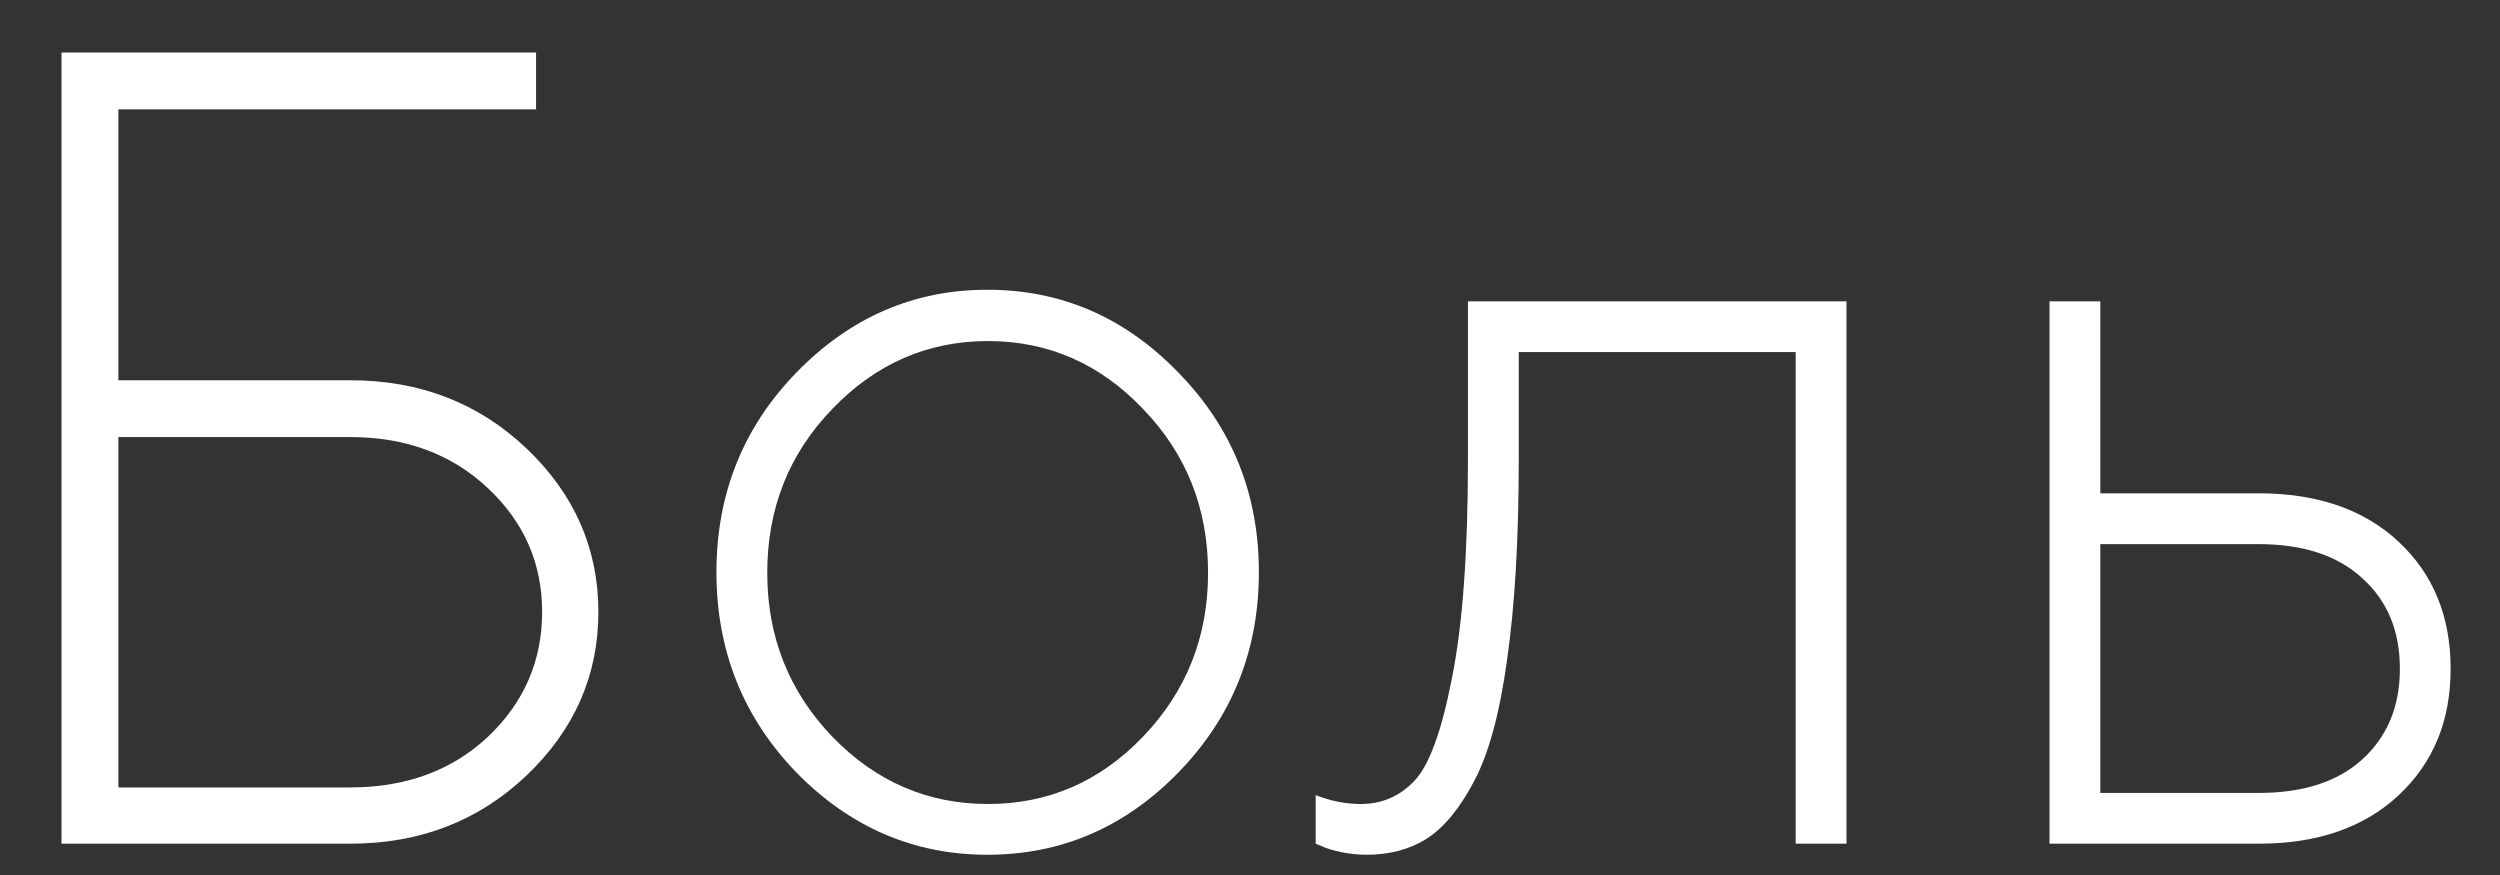
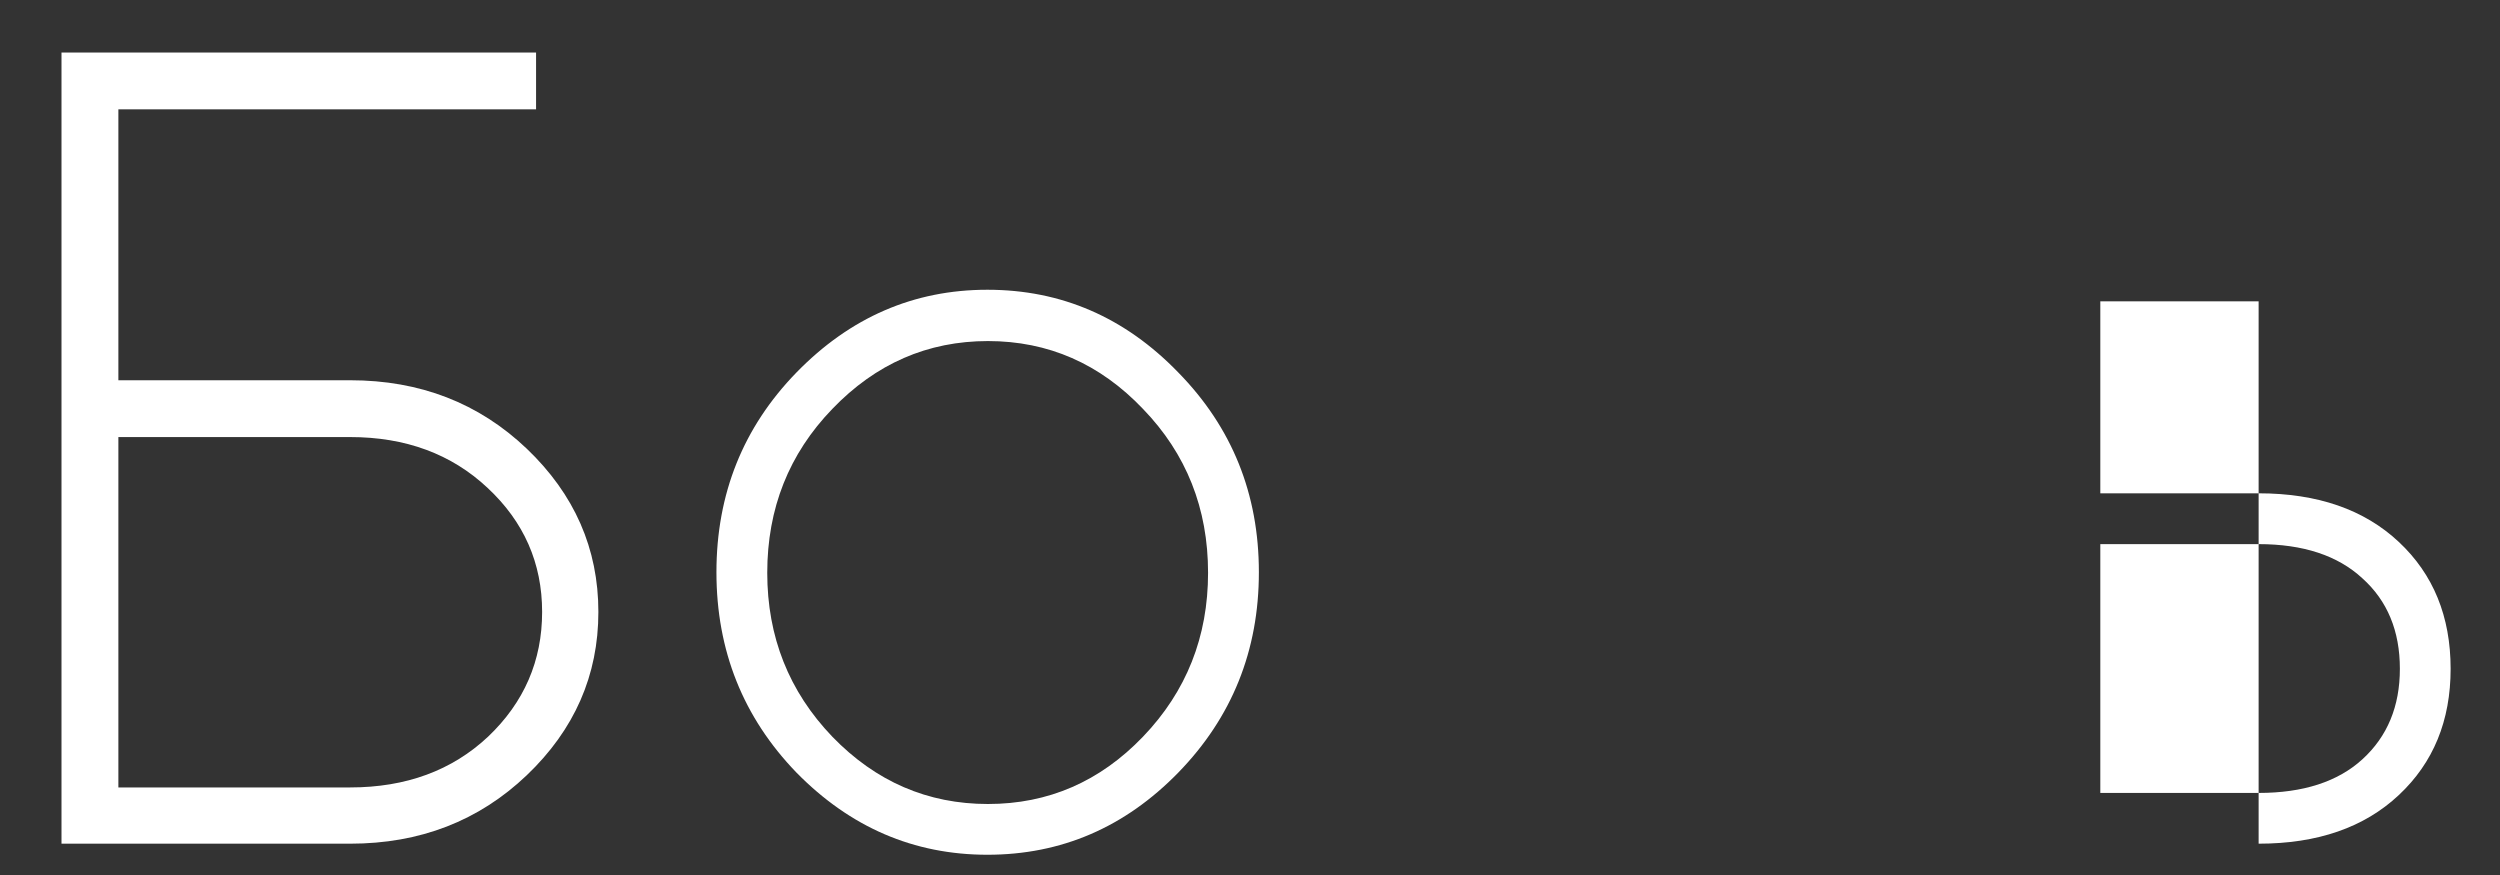
<svg xmlns="http://www.w3.org/2000/svg" width="40" height="14" viewBox="0 0 40 14" fill="none">
  <rect x="0" y="0" width="40" height="14" fill="#333333" stroke="none" />
-   <path d="M33.605 12.687H36.138C36.85 12.687 37.404 12.508 37.798 12.149C38.198 11.784 38.398 11.301 38.398 10.701C38.398 10.095 38.198 9.612 37.798 9.253C37.404 8.888 36.85 8.706 36.138 8.706H33.605V12.687ZM38.38 8.67C38.934 9.188 39.21 9.865 39.21 10.701C39.21 11.531 38.934 12.204 38.38 12.722C37.827 13.24 37.08 13.499 36.138 13.499H32.792V4.821H33.605V7.893H36.138C37.08 7.893 37.827 8.152 38.38 8.67Z" fill="white" />
-   <path d="M23.487 4.821H29.544V13.499H28.731V5.633H24.3V7.355C24.3 8.62 24.238 9.686 24.114 10.551C23.997 11.41 23.82 12.06 23.584 12.502C23.355 12.937 23.102 13.243 22.825 13.42C22.555 13.591 22.234 13.676 21.863 13.676C21.728 13.676 21.589 13.661 21.448 13.632C21.313 13.602 21.21 13.57 21.139 13.535L21.051 13.499V12.722C21.292 12.817 21.533 12.864 21.775 12.864C22.11 12.864 22.396 12.74 22.631 12.493C22.866 12.246 23.067 11.698 23.231 10.851C23.402 10.003 23.487 8.838 23.487 7.355V4.821Z" fill="white" />
+   <path d="M33.605 12.687H36.138C36.85 12.687 37.404 12.508 37.798 12.149C38.198 11.784 38.398 11.301 38.398 10.701C38.398 10.095 38.198 9.612 37.798 9.253C37.404 8.888 36.85 8.706 36.138 8.706H33.605V12.687ZM38.38 8.67C38.934 9.188 39.21 9.865 39.21 10.701C39.21 11.531 38.934 12.204 38.38 12.722C37.827 13.24 37.08 13.499 36.138 13.499V4.821H33.605V7.893H36.138C37.08 7.893 37.827 8.152 38.38 8.67Z" fill="white" />
  <path d="M12.743 12.361C11.89 11.478 11.463 10.409 11.463 9.156C11.463 7.902 11.89 6.837 12.743 5.96C13.603 5.077 14.621 4.636 15.798 4.636C16.981 4.636 17.999 5.077 18.853 5.96C19.712 6.837 20.142 7.902 20.142 9.156C20.142 10.409 19.712 11.478 18.853 12.361C17.999 13.237 16.981 13.676 15.798 13.676C14.621 13.676 13.603 13.237 12.743 12.361ZM18.288 11.787C18.982 11.063 19.329 10.189 19.329 9.165C19.329 8.135 18.982 7.261 18.288 6.543C17.599 5.819 16.772 5.457 15.807 5.457C14.842 5.457 14.012 5.819 13.317 6.543C12.623 7.261 12.276 8.135 12.276 9.165C12.276 10.189 12.623 11.063 13.317 11.787C14.012 12.505 14.842 12.864 15.807 12.864C16.772 12.864 17.599 12.505 18.288 11.787Z" fill="white" />
  <path d="M1.894 1.749V6.084H5.602C6.72 6.084 7.661 6.449 8.427 7.178C9.192 7.908 9.574 8.779 9.574 9.791C9.574 10.804 9.192 11.675 8.427 12.405C7.661 13.134 6.72 13.499 5.602 13.499H0.984V0.84H8.577V1.749H1.894ZM1.894 12.599H5.602C6.496 12.599 7.232 12.328 7.809 11.787C8.385 11.239 8.674 10.574 8.674 9.791C8.674 9.009 8.382 8.347 7.8 7.805C7.223 7.264 6.49 6.993 5.602 6.993H1.894V12.599Z" fill="white" />
</svg>